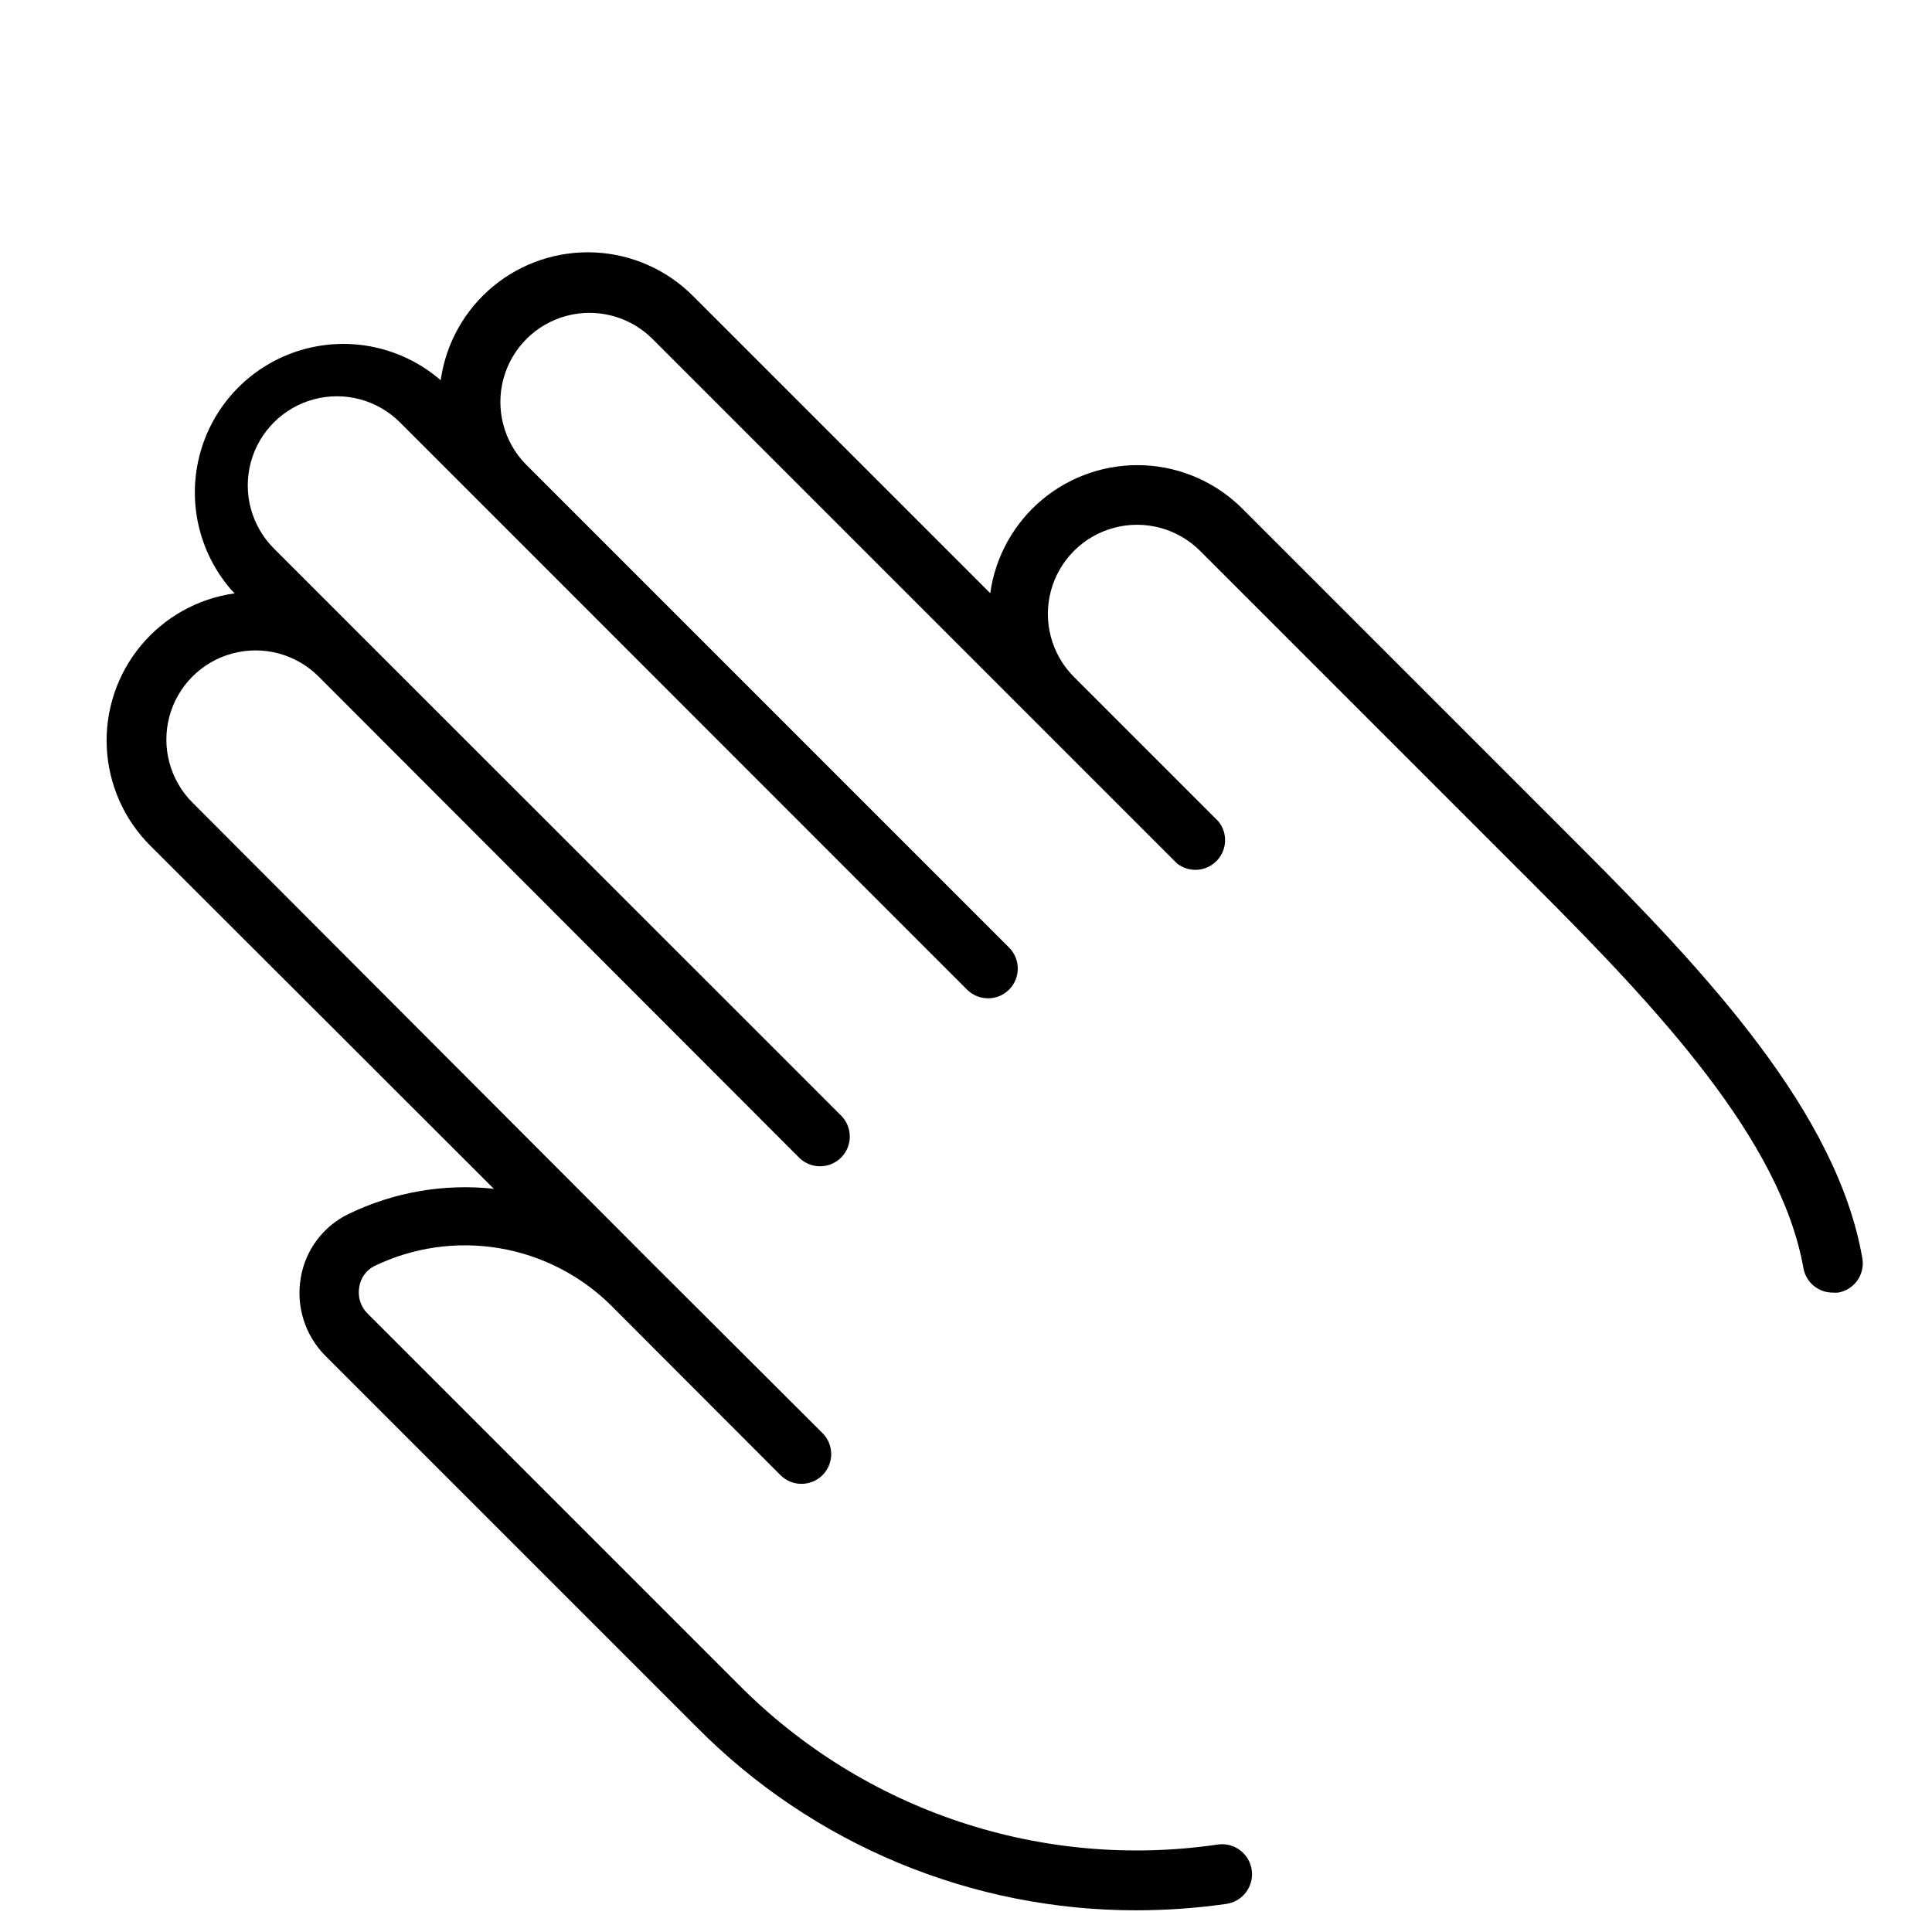
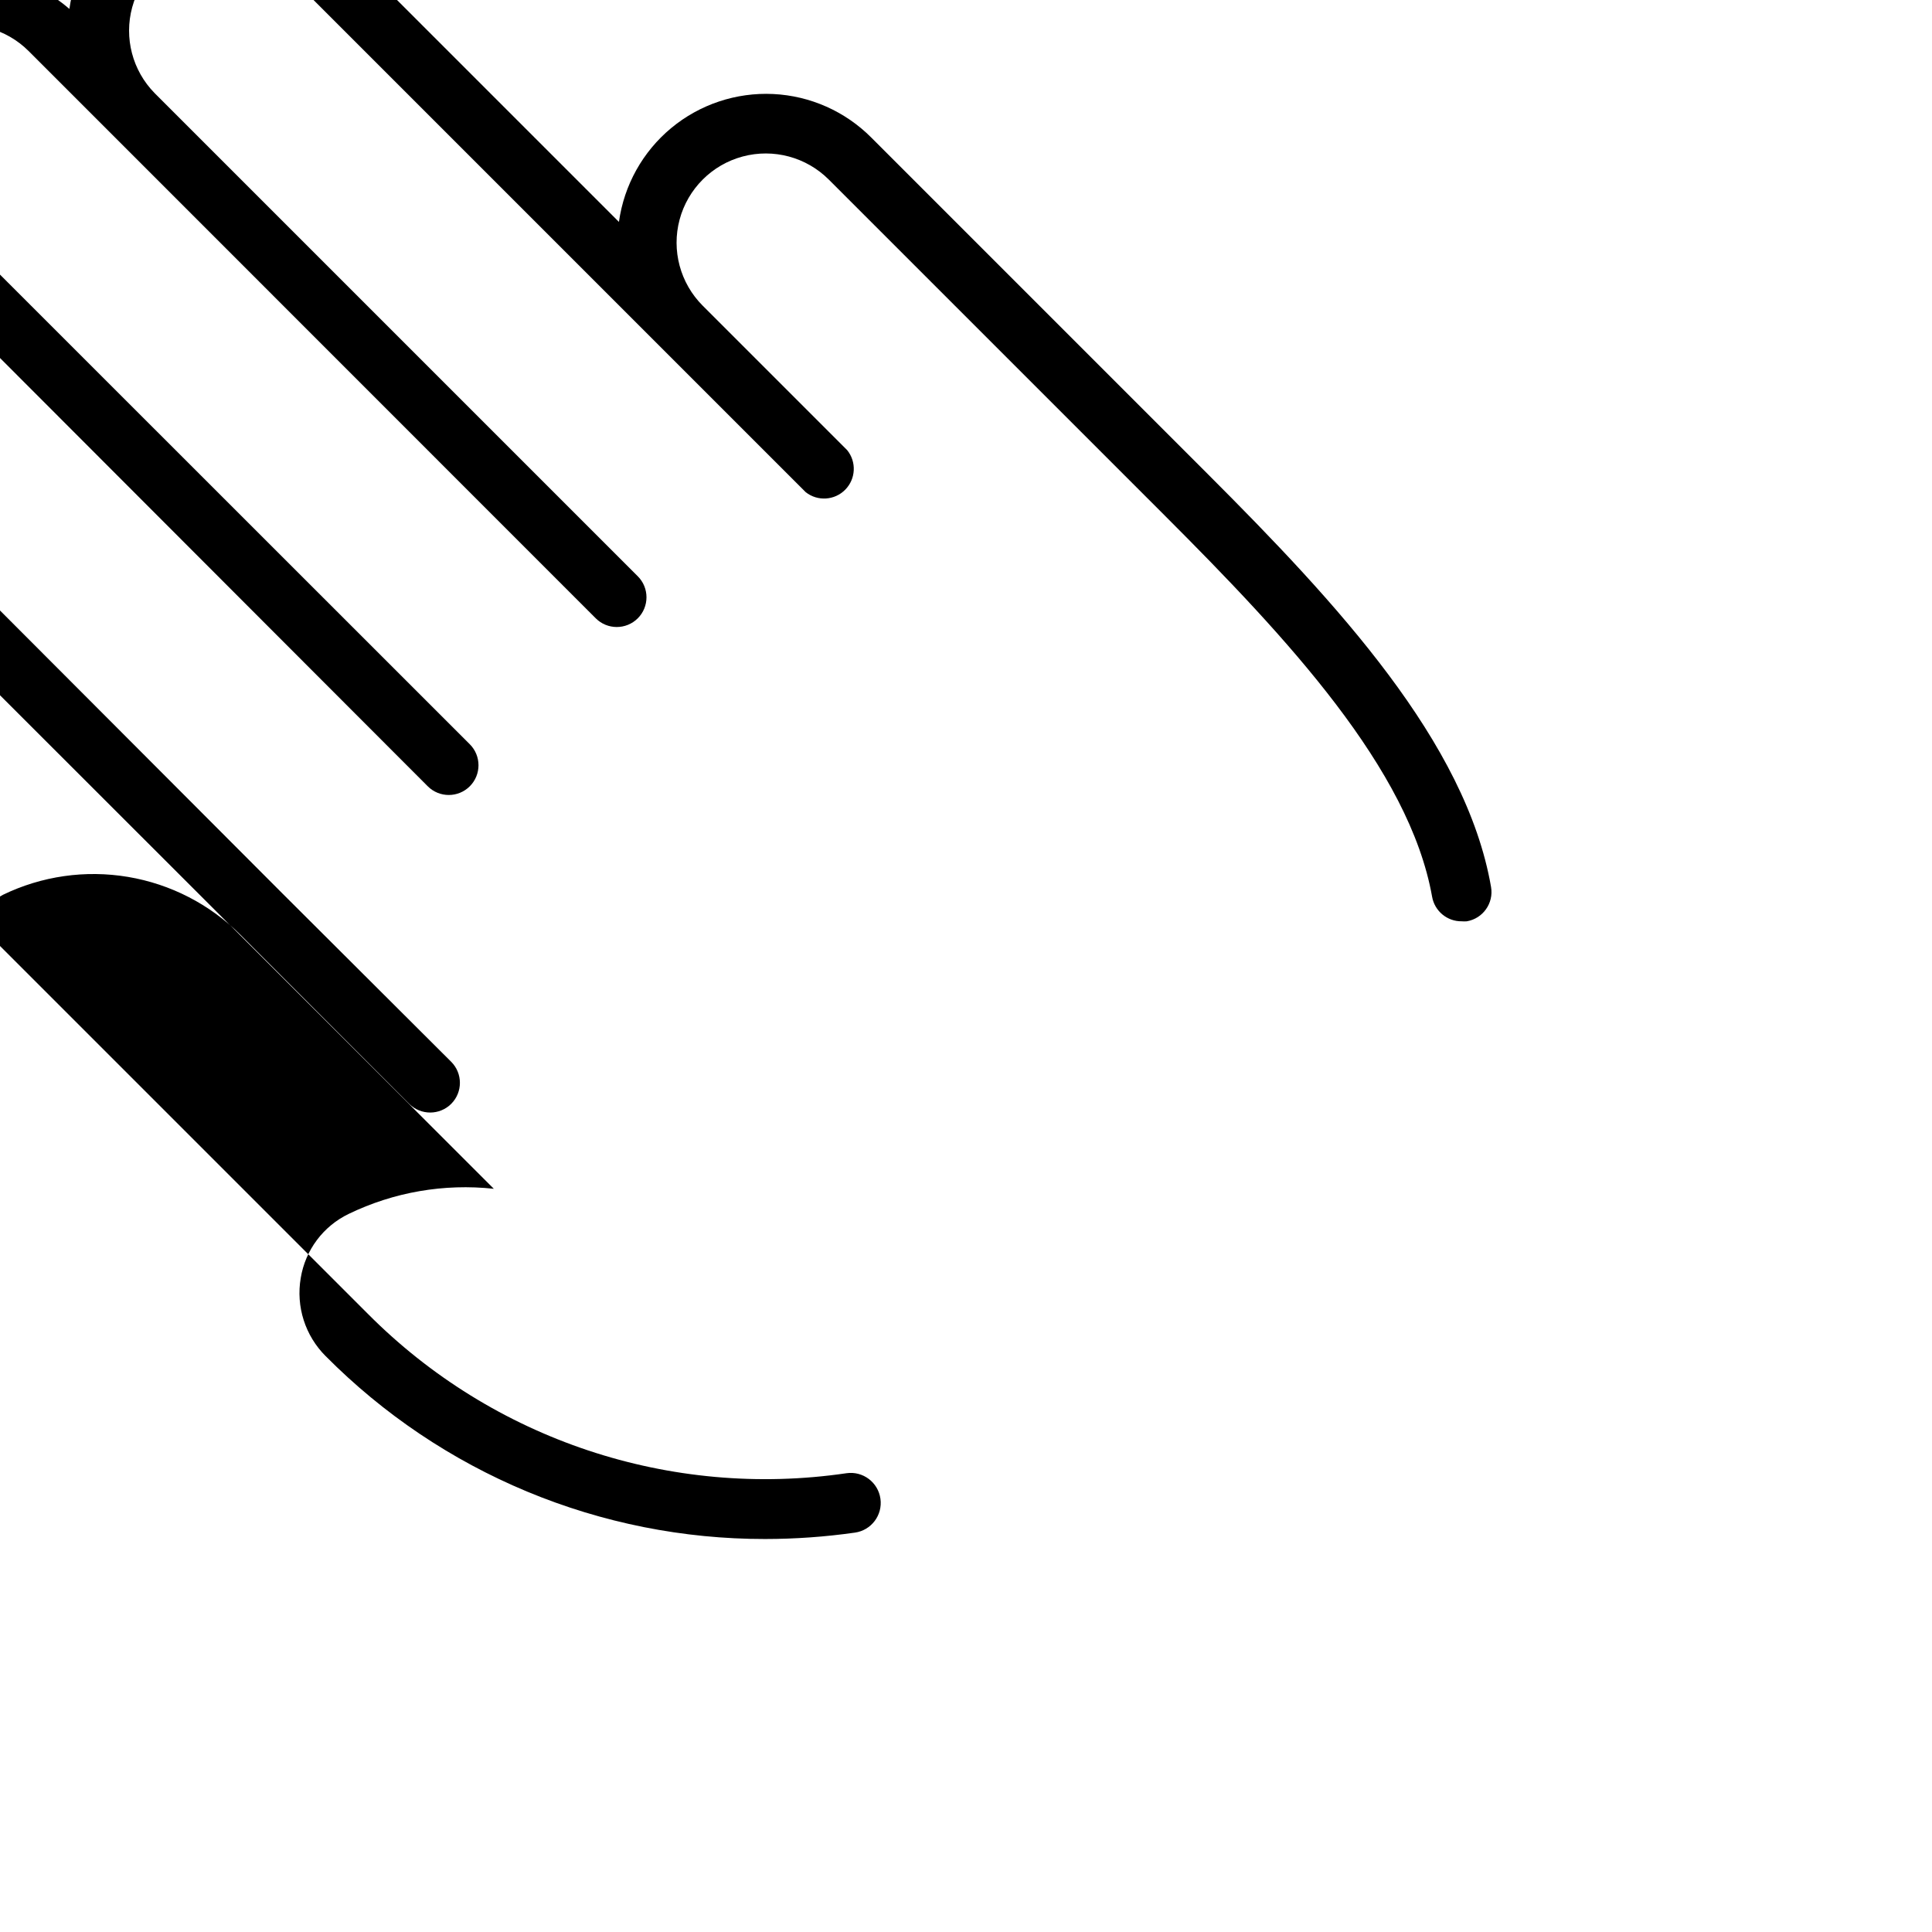
<svg xmlns="http://www.w3.org/2000/svg" fill="#000000" width="800px" height="800px" version="1.1" viewBox="144 144 512 512">
-   <path d="m274.87 459.04c-13.188-1.426-26.512 0.879-38.453 6.652-6.75 3.246-11.492 9.574-12.715 16.965-1.305 7.578 1.164 15.316 6.613 20.742l98.398 98.398h0.004c15.242 15.371 33.379 27.566 53.363 35.883 19.984 8.316 41.418 12.59 63.062 12.57 7.969-0.004 15.926-0.57 23.812-1.691 4.348-0.609 7.379-4.629 6.769-8.977-0.609-4.348-4.625-7.379-8.973-6.769-46.629 6.852-93.742-8.855-126.94-42.312l-98.398-98.398c-1.848-1.828-2.672-4.449-2.207-7.008 0.34-2.375 1.809-4.441 3.938-5.547 10.297-4.996 21.895-6.656 33.18-4.762 11.285 1.898 21.699 7.262 29.797 15.348l44.711 44.793c3.078 3.074 8.066 3.074 11.141 0 3.074-3.078 3.074-8.062 0-11.141l-44.633-44.516-122.33-122.57c-5.969-5.969-8.301-14.672-6.117-22.824 2.188-8.156 8.555-14.523 16.711-16.707 8.152-2.188 16.852 0.145 22.824 6.113l127.33 127.49c3.074 3.074 8.062 3.074 11.141 0 3.074-3.078 3.074-8.062 0-11.141l-127.37-127.33-22.945-22.949c-5.973-5.969-8.301-14.668-6.117-22.824 2.184-8.152 8.555-14.523 16.707-16.707 8.156-2.184 16.855 0.148 22.824 6.117l22.238 22.238 128.04 128.08c3.078 3.074 8.062 3.074 11.141 0 3.074-3.078 3.074-8.062 0-11.141l-128.04-128.04c-5.883-5.984-8.145-14.641-5.949-22.738 2.199-8.098 8.531-14.422 16.633-16.613 8.102-2.188 16.754 0.086 22.734 5.977l139.14 139.14c3.148 2.469 7.648 2.18 10.457-0.672 2.809-2.848 3.035-7.352 0.523-10.469l-38.297-38.297c-5.969-5.969-8.301-14.668-6.117-22.824 2.188-8.152 8.555-14.523 16.711-16.707 8.152-2.184 16.855 0.148 22.824 6.117l89.031 89.031c32.551 32.551 64.824 67.148 70.848 101 0.66 3.816 4 6.59 7.871 6.531 0.445 0.039 0.895 0.039 1.34 0 4.281-0.738 7.152-4.809 6.414-9.09-6.652-38.375-40.738-75.098-75.098-109.46l-89.109-89.113c-6.926-6.973-16.211-11.102-26.027-11.578-9.816-0.473-19.457 2.742-27.023 9.012-7.562 6.273-12.512 15.148-13.863 24.883l-78.719-78.719c-6.922-6.973-16.203-11.102-26.016-11.582-9.812-0.477-19.449 2.731-27.02 8.996-7.566 6.266-12.516 15.133-13.879 24.863-10.148-8.801-24.082-11.82-36.961-8.008-12.883 3.812-22.93 13.93-26.648 26.836-3.723 12.91-0.605 26.82 8.27 36.906l0.746 0.746c-9.734 1.355-18.609 6.301-24.879 13.867-6.273 7.566-9.488 17.203-9.016 27.02 0.477 9.816 4.606 19.102 11.578 26.027z" />
+   <path d="m274.87 459.04c-13.188-1.426-26.512 0.879-38.453 6.652-6.75 3.246-11.492 9.574-12.715 16.965-1.305 7.578 1.164 15.316 6.613 20.742h0.004c15.242 15.371 33.379 27.566 53.363 35.883 19.984 8.316 41.418 12.59 63.062 12.57 7.969-0.004 15.926-0.57 23.812-1.691 4.348-0.609 7.379-4.629 6.769-8.977-0.609-4.348-4.625-7.379-8.973-6.769-46.629 6.852-93.742-8.855-126.94-42.312l-98.398-98.398c-1.848-1.828-2.672-4.449-2.207-7.008 0.34-2.375 1.809-4.441 3.938-5.547 10.297-4.996 21.895-6.656 33.18-4.762 11.285 1.898 21.699 7.262 29.797 15.348l44.711 44.793c3.078 3.074 8.066 3.074 11.141 0 3.074-3.078 3.074-8.062 0-11.141l-44.633-44.516-122.33-122.57c-5.969-5.969-8.301-14.672-6.117-22.824 2.188-8.156 8.555-14.523 16.711-16.707 8.152-2.188 16.852 0.145 22.824 6.113l127.33 127.49c3.074 3.074 8.062 3.074 11.141 0 3.074-3.078 3.074-8.062 0-11.141l-127.37-127.33-22.945-22.949c-5.973-5.969-8.301-14.668-6.117-22.824 2.184-8.152 8.555-14.523 16.707-16.707 8.156-2.184 16.855 0.148 22.824 6.117l22.238 22.238 128.04 128.08c3.078 3.074 8.062 3.074 11.141 0 3.074-3.078 3.074-8.062 0-11.141l-128.04-128.04c-5.883-5.984-8.145-14.641-5.949-22.738 2.199-8.098 8.531-14.422 16.633-16.613 8.102-2.188 16.754 0.086 22.734 5.977l139.14 139.14c3.148 2.469 7.648 2.18 10.457-0.672 2.809-2.848 3.035-7.352 0.523-10.469l-38.297-38.297c-5.969-5.969-8.301-14.668-6.117-22.824 2.188-8.152 8.555-14.523 16.711-16.707 8.152-2.184 16.855 0.148 22.824 6.117l89.031 89.031c32.551 32.551 64.824 67.148 70.848 101 0.66 3.816 4 6.59 7.871 6.531 0.445 0.039 0.895 0.039 1.34 0 4.281-0.738 7.152-4.809 6.414-9.09-6.652-38.375-40.738-75.098-75.098-109.46l-89.109-89.113c-6.926-6.973-16.211-11.102-26.027-11.578-9.816-0.473-19.457 2.742-27.023 9.012-7.562 6.273-12.512 15.148-13.863 24.883l-78.719-78.719c-6.922-6.973-16.203-11.102-26.016-11.582-9.812-0.477-19.449 2.731-27.02 8.996-7.566 6.266-12.516 15.133-13.879 24.863-10.148-8.801-24.082-11.82-36.961-8.008-12.883 3.812-22.93 13.93-26.648 26.836-3.723 12.91-0.605 26.82 8.27 36.906l0.746 0.746c-9.734 1.355-18.609 6.301-24.879 13.867-6.273 7.566-9.488 17.203-9.016 27.02 0.477 9.816 4.606 19.102 11.578 26.027z" />
</svg>